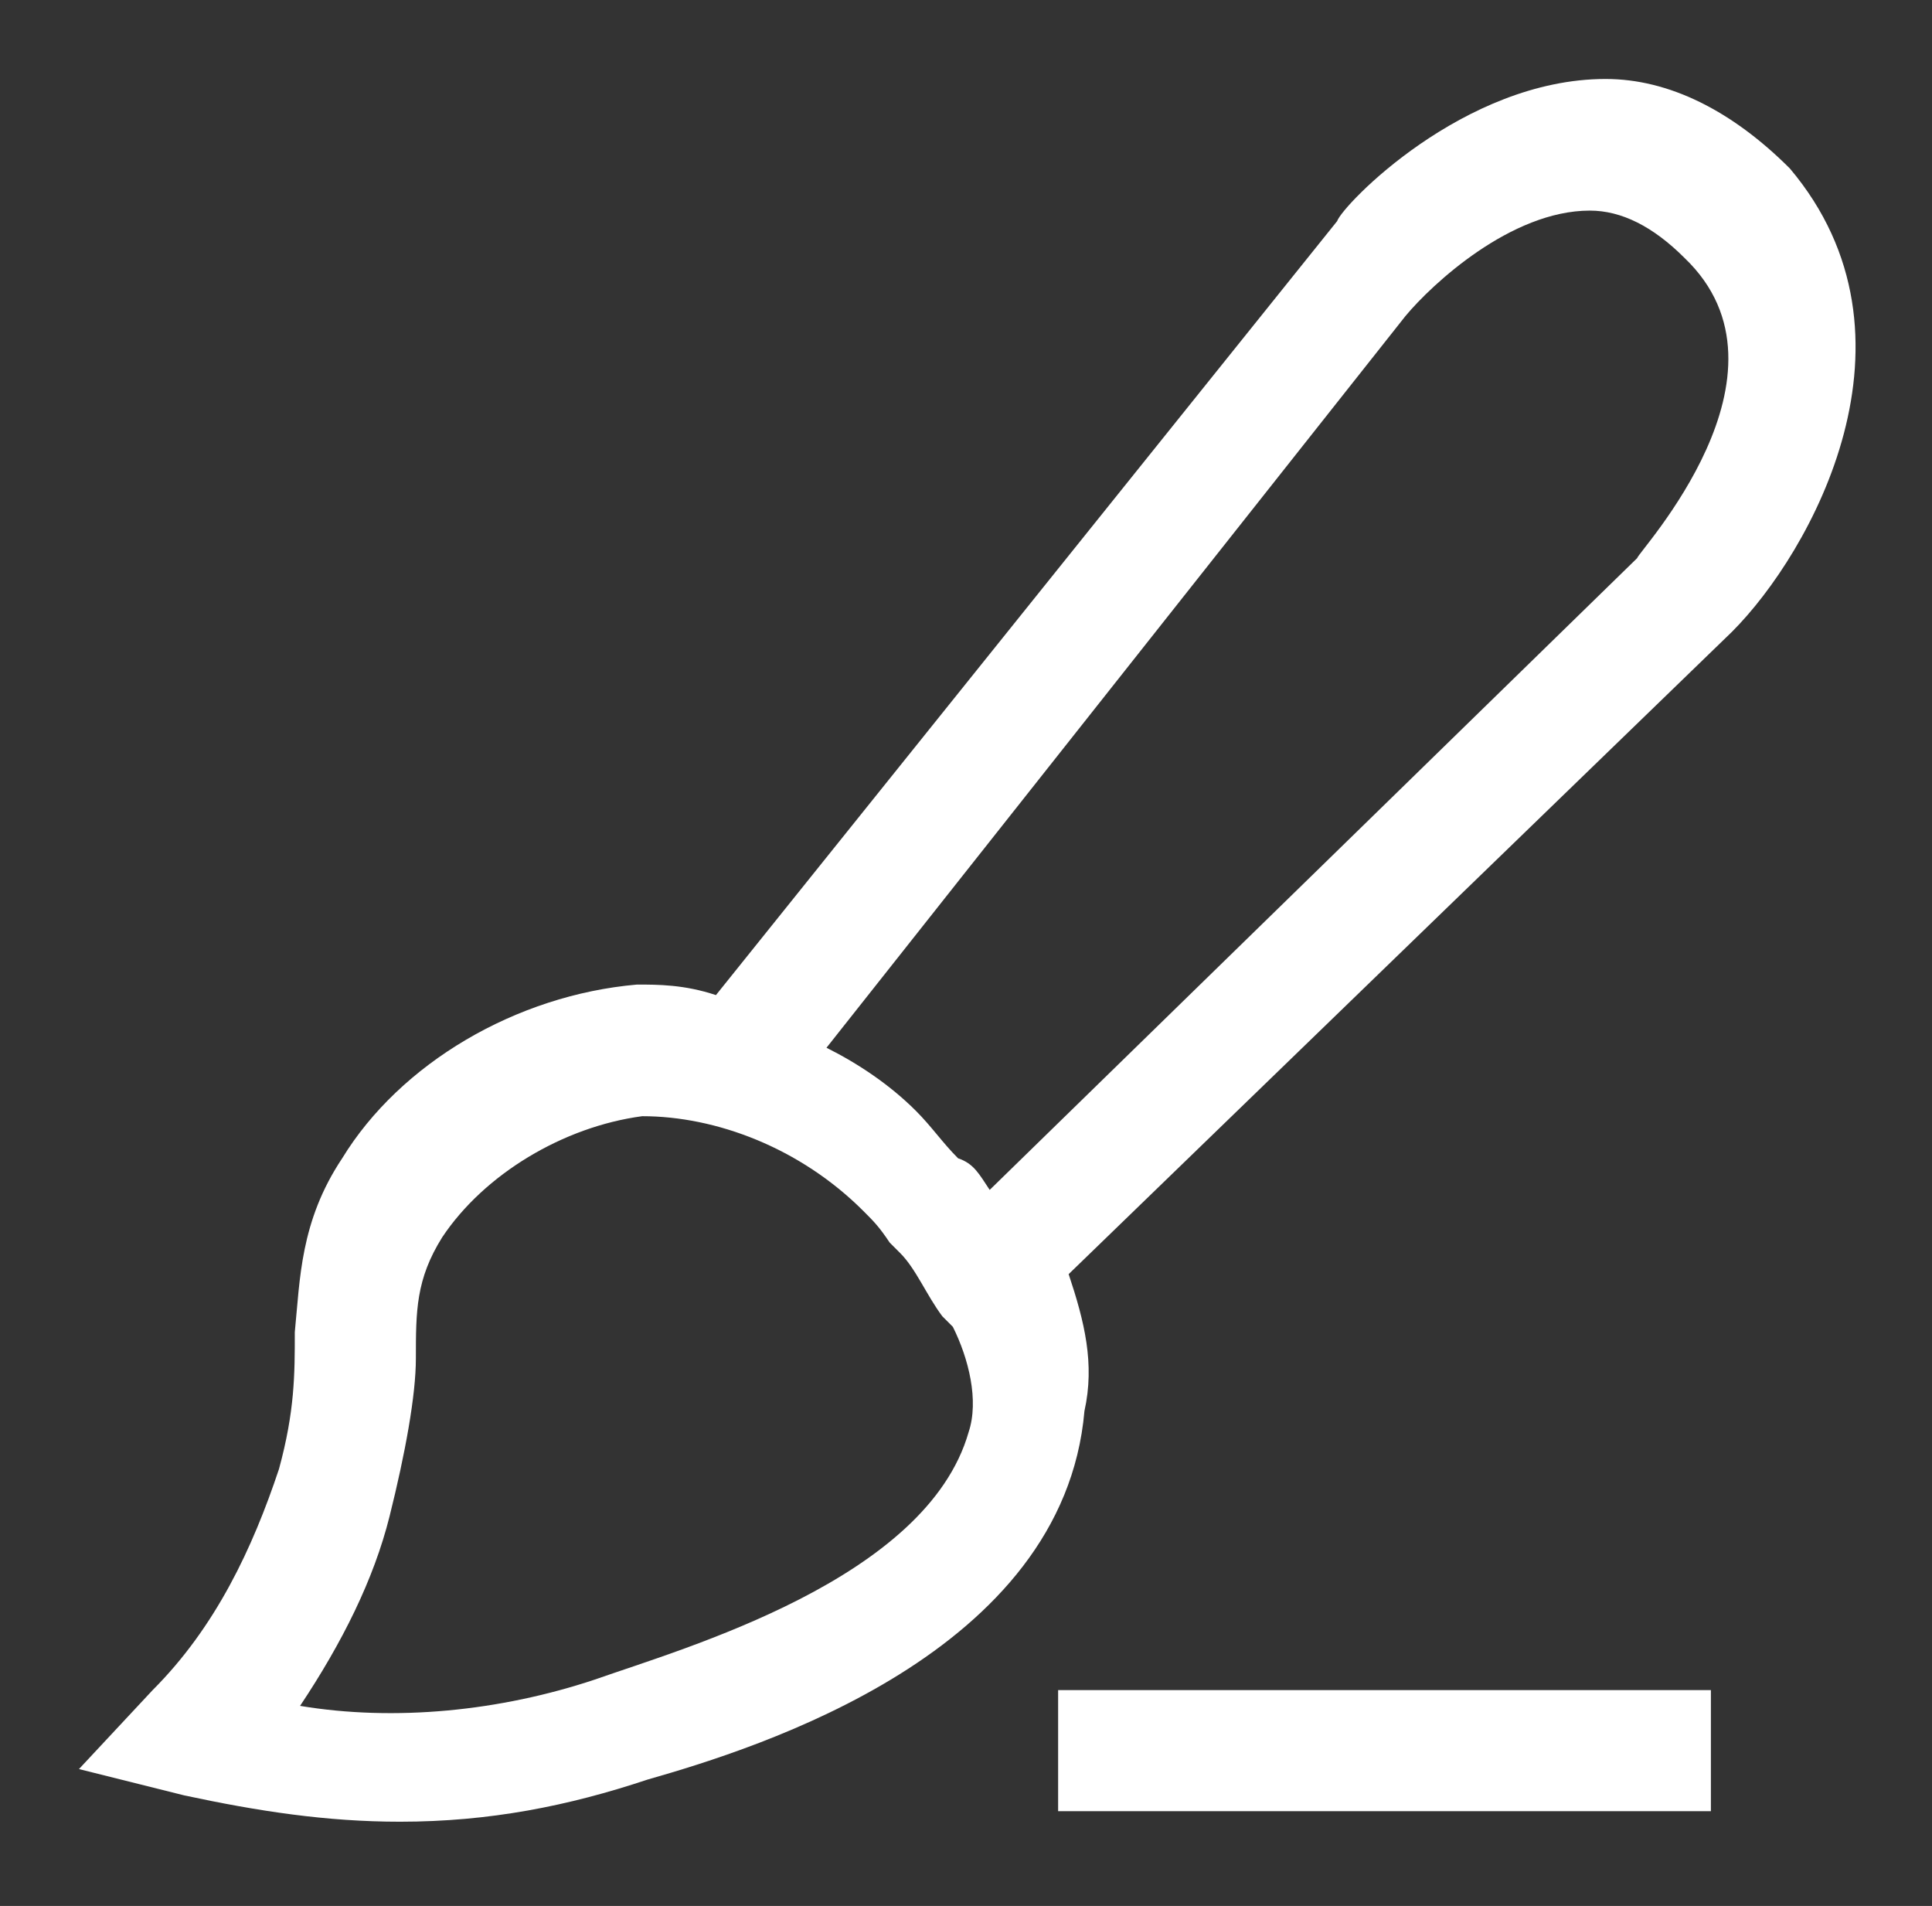
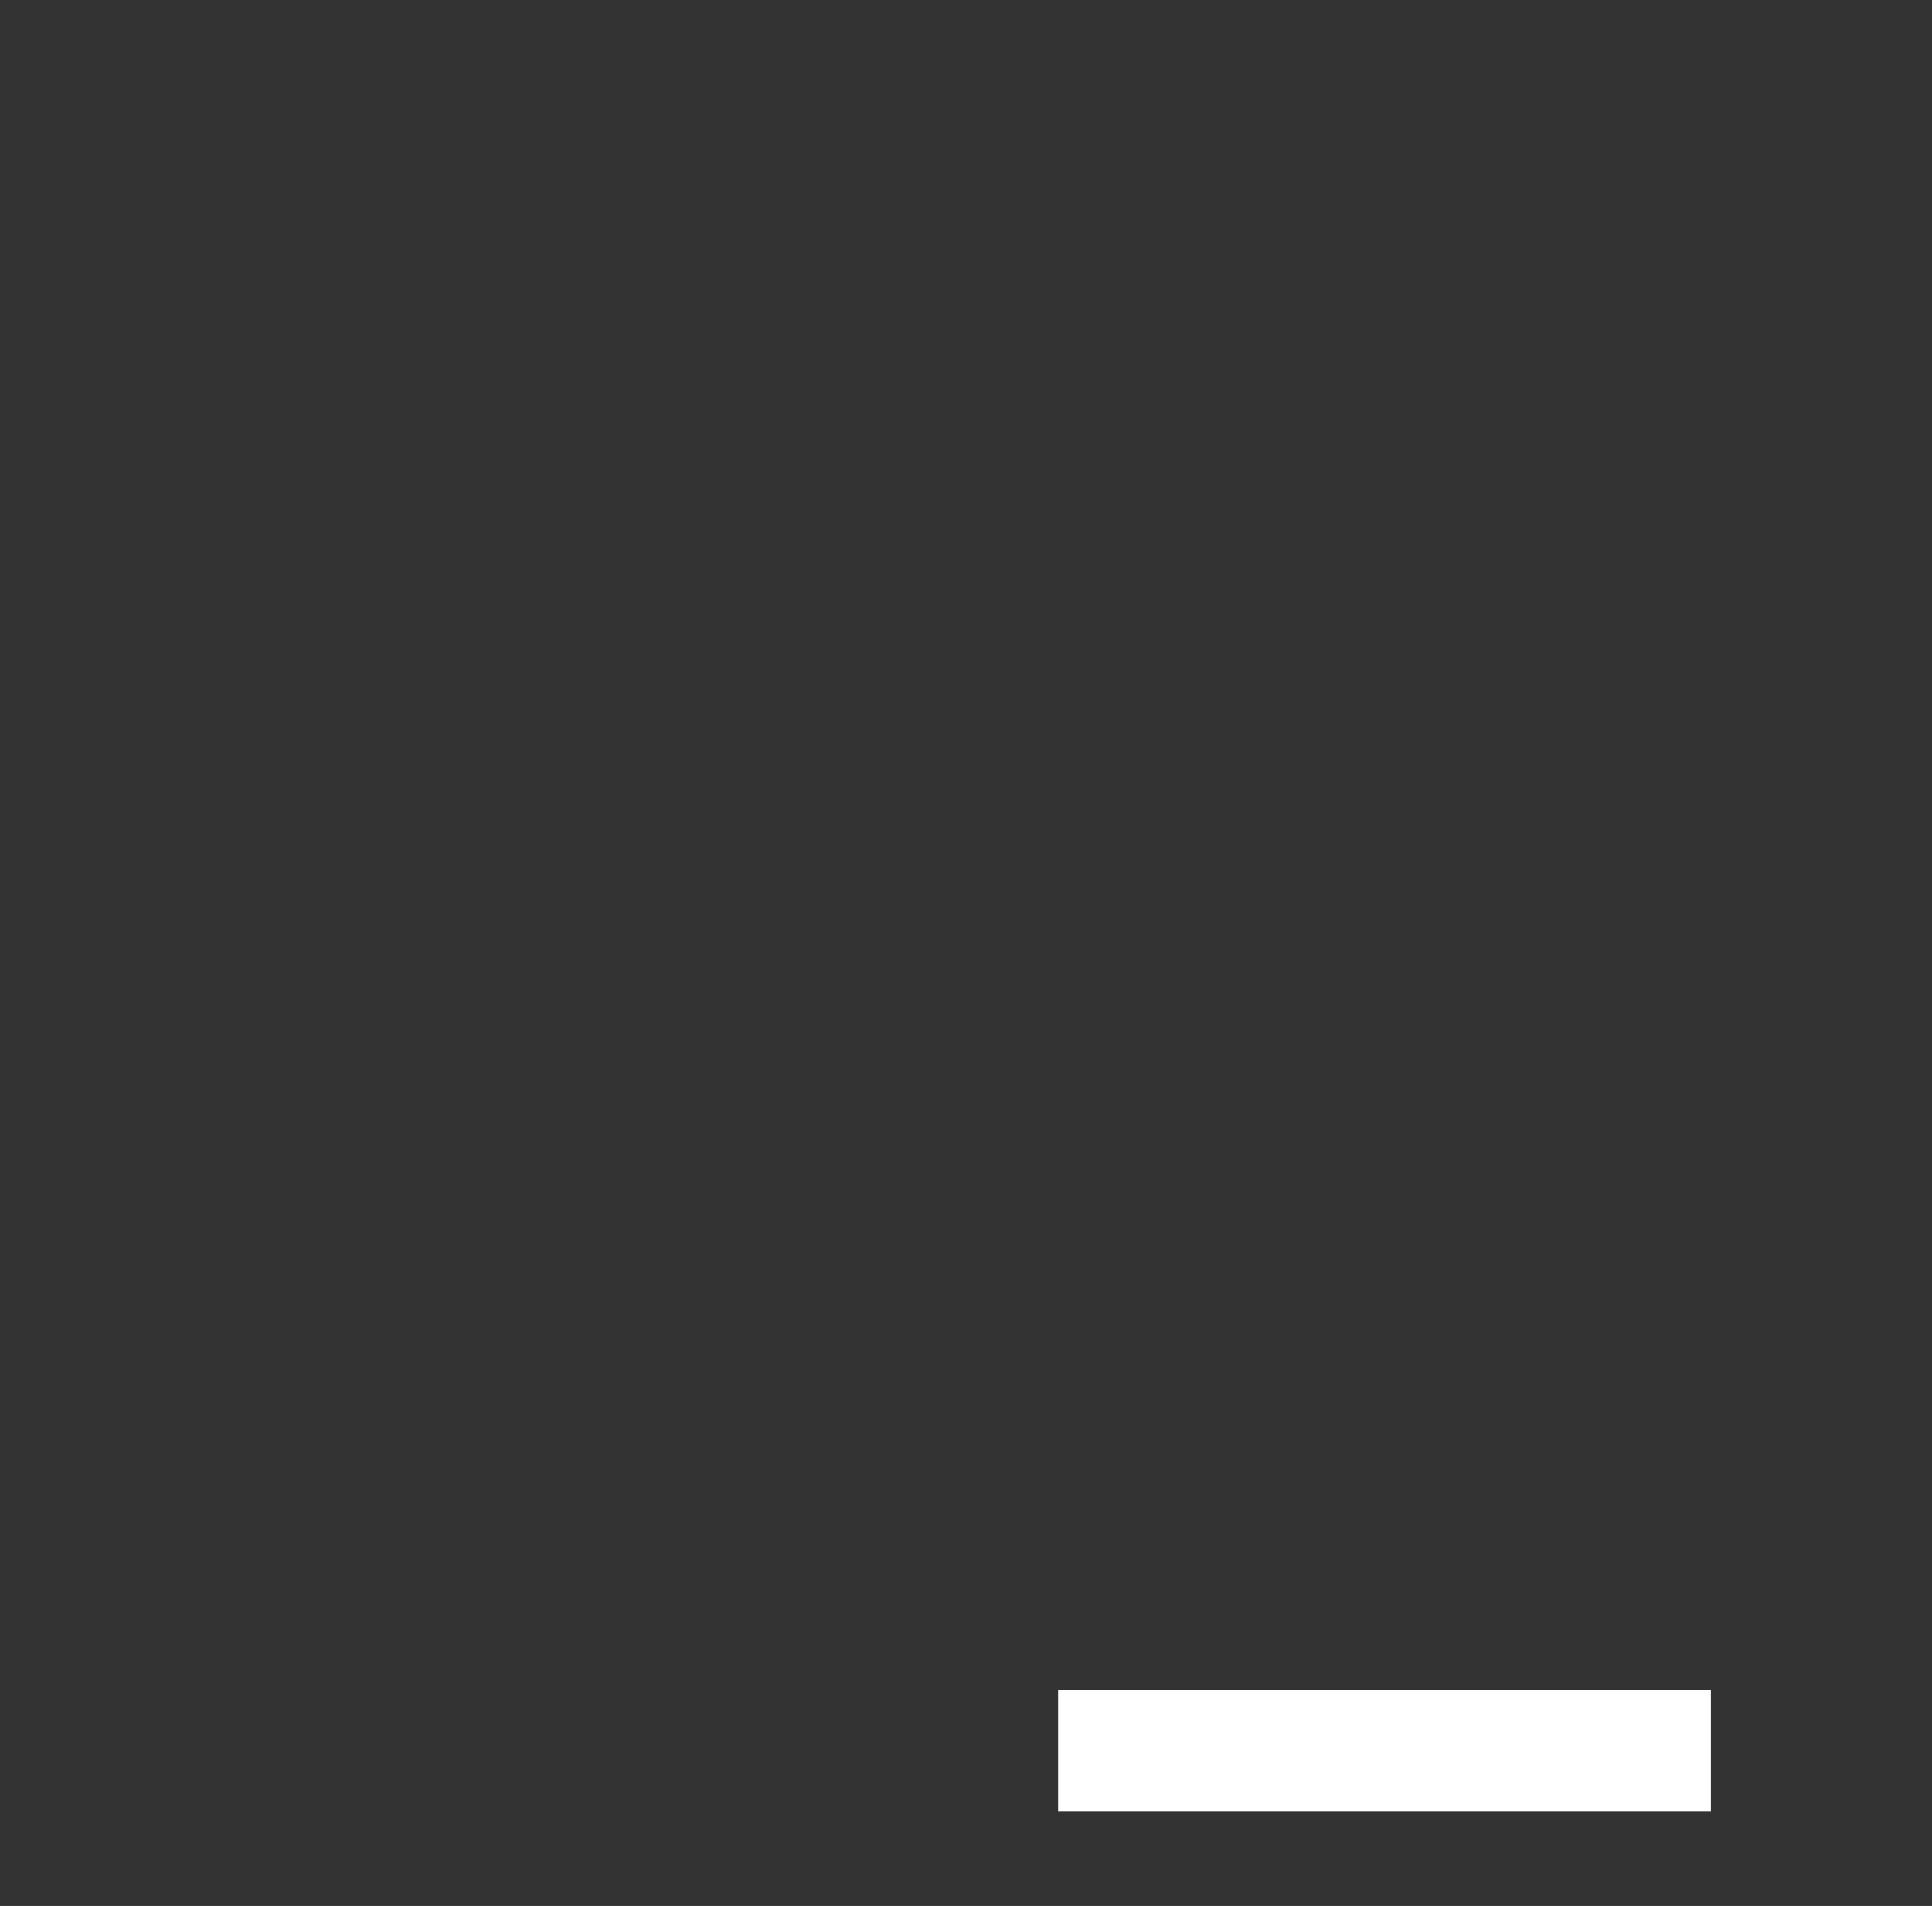
<svg xmlns="http://www.w3.org/2000/svg" version="1.1" id="Warstwa_1" x="0px" y="0px" viewBox="0 0 36.7 36.2" style="enable-background:new 0 0 36.7 36.2;" xml:space="preserve">
  <rect x="0" y="0" width="36.7" height="36.2" fill="#333333" stroke="none" />
  <style type="text/css">
	.st0{fill:#FFFFFF;}
</style>
  <g>
-     <path class="st0" d="M34,3.2c-1.1-1.1-2.3-1.7-3.5-1.7c-2.7,0-5,2.4-5.1,2.7L13.6,18.9c-0.6-0.2-1.1-0.2-1.5-0.2   c-2.3,0.2-4.5,1.5-5.6,3.3c-0.8,1.2-0.8,2.3-0.9,3.3c0,0.8,0,1.5-0.3,2.6c-0.5,1.5-1.2,3-2.4,4.2l-1.4,1.5l2,0.5   c1.4,0.3,2.7,0.5,4.1,0.5c1.7,0,3.2-0.3,4.7-0.8c2.1-0.6,7.9-2.4,8.3-7c0.2-0.9,0-1.7-0.3-2.6L32.9,12C34.4,10.5,36.7,6.4,34,3.2z    M11.3,31.9c-1.8,0.6-3.8,0.8-5.6,0.5c0.8-1.2,1.4-2.4,1.7-3.6c0.3-1.2,0.5-2.3,0.5-3c0-0.9,0-1.5,0.5-2.3c0.8-1.2,2.3-2.1,3.8-2.3   c1.4,0,3,0.6,4.2,1.8c0.2,0.2,0.3,0.3,0.5,0.6l0.2,0.2c0.3,0.3,0.5,0.8,0.8,1.2l0.2,0.2c0.3,0.6,0.5,1.4,0.3,2   C17.6,30,13,31.3,11.3,31.9z M31.1,10.6L18.8,22.6c-0.2-0.3-0.3-0.5-0.6-0.6c-0.3-0.3-0.5-0.6-0.8-0.9c-0.5-0.5-1.1-0.9-1.7-1.2   l11-13.9c0.5-0.6,2-2,3.5-2c0.6,0,1.2,0.3,1.8,0.9C34.3,7.1,31.1,10.5,31.1,10.6z" />
-     <path class="st0" d="M32.4,32.1H20.1v2.3h12.4V32.1z" />
+     <path class="st0" d="M32.4,32.1H20.1v2.3h12.4V32.1" />
  </g>
</svg>